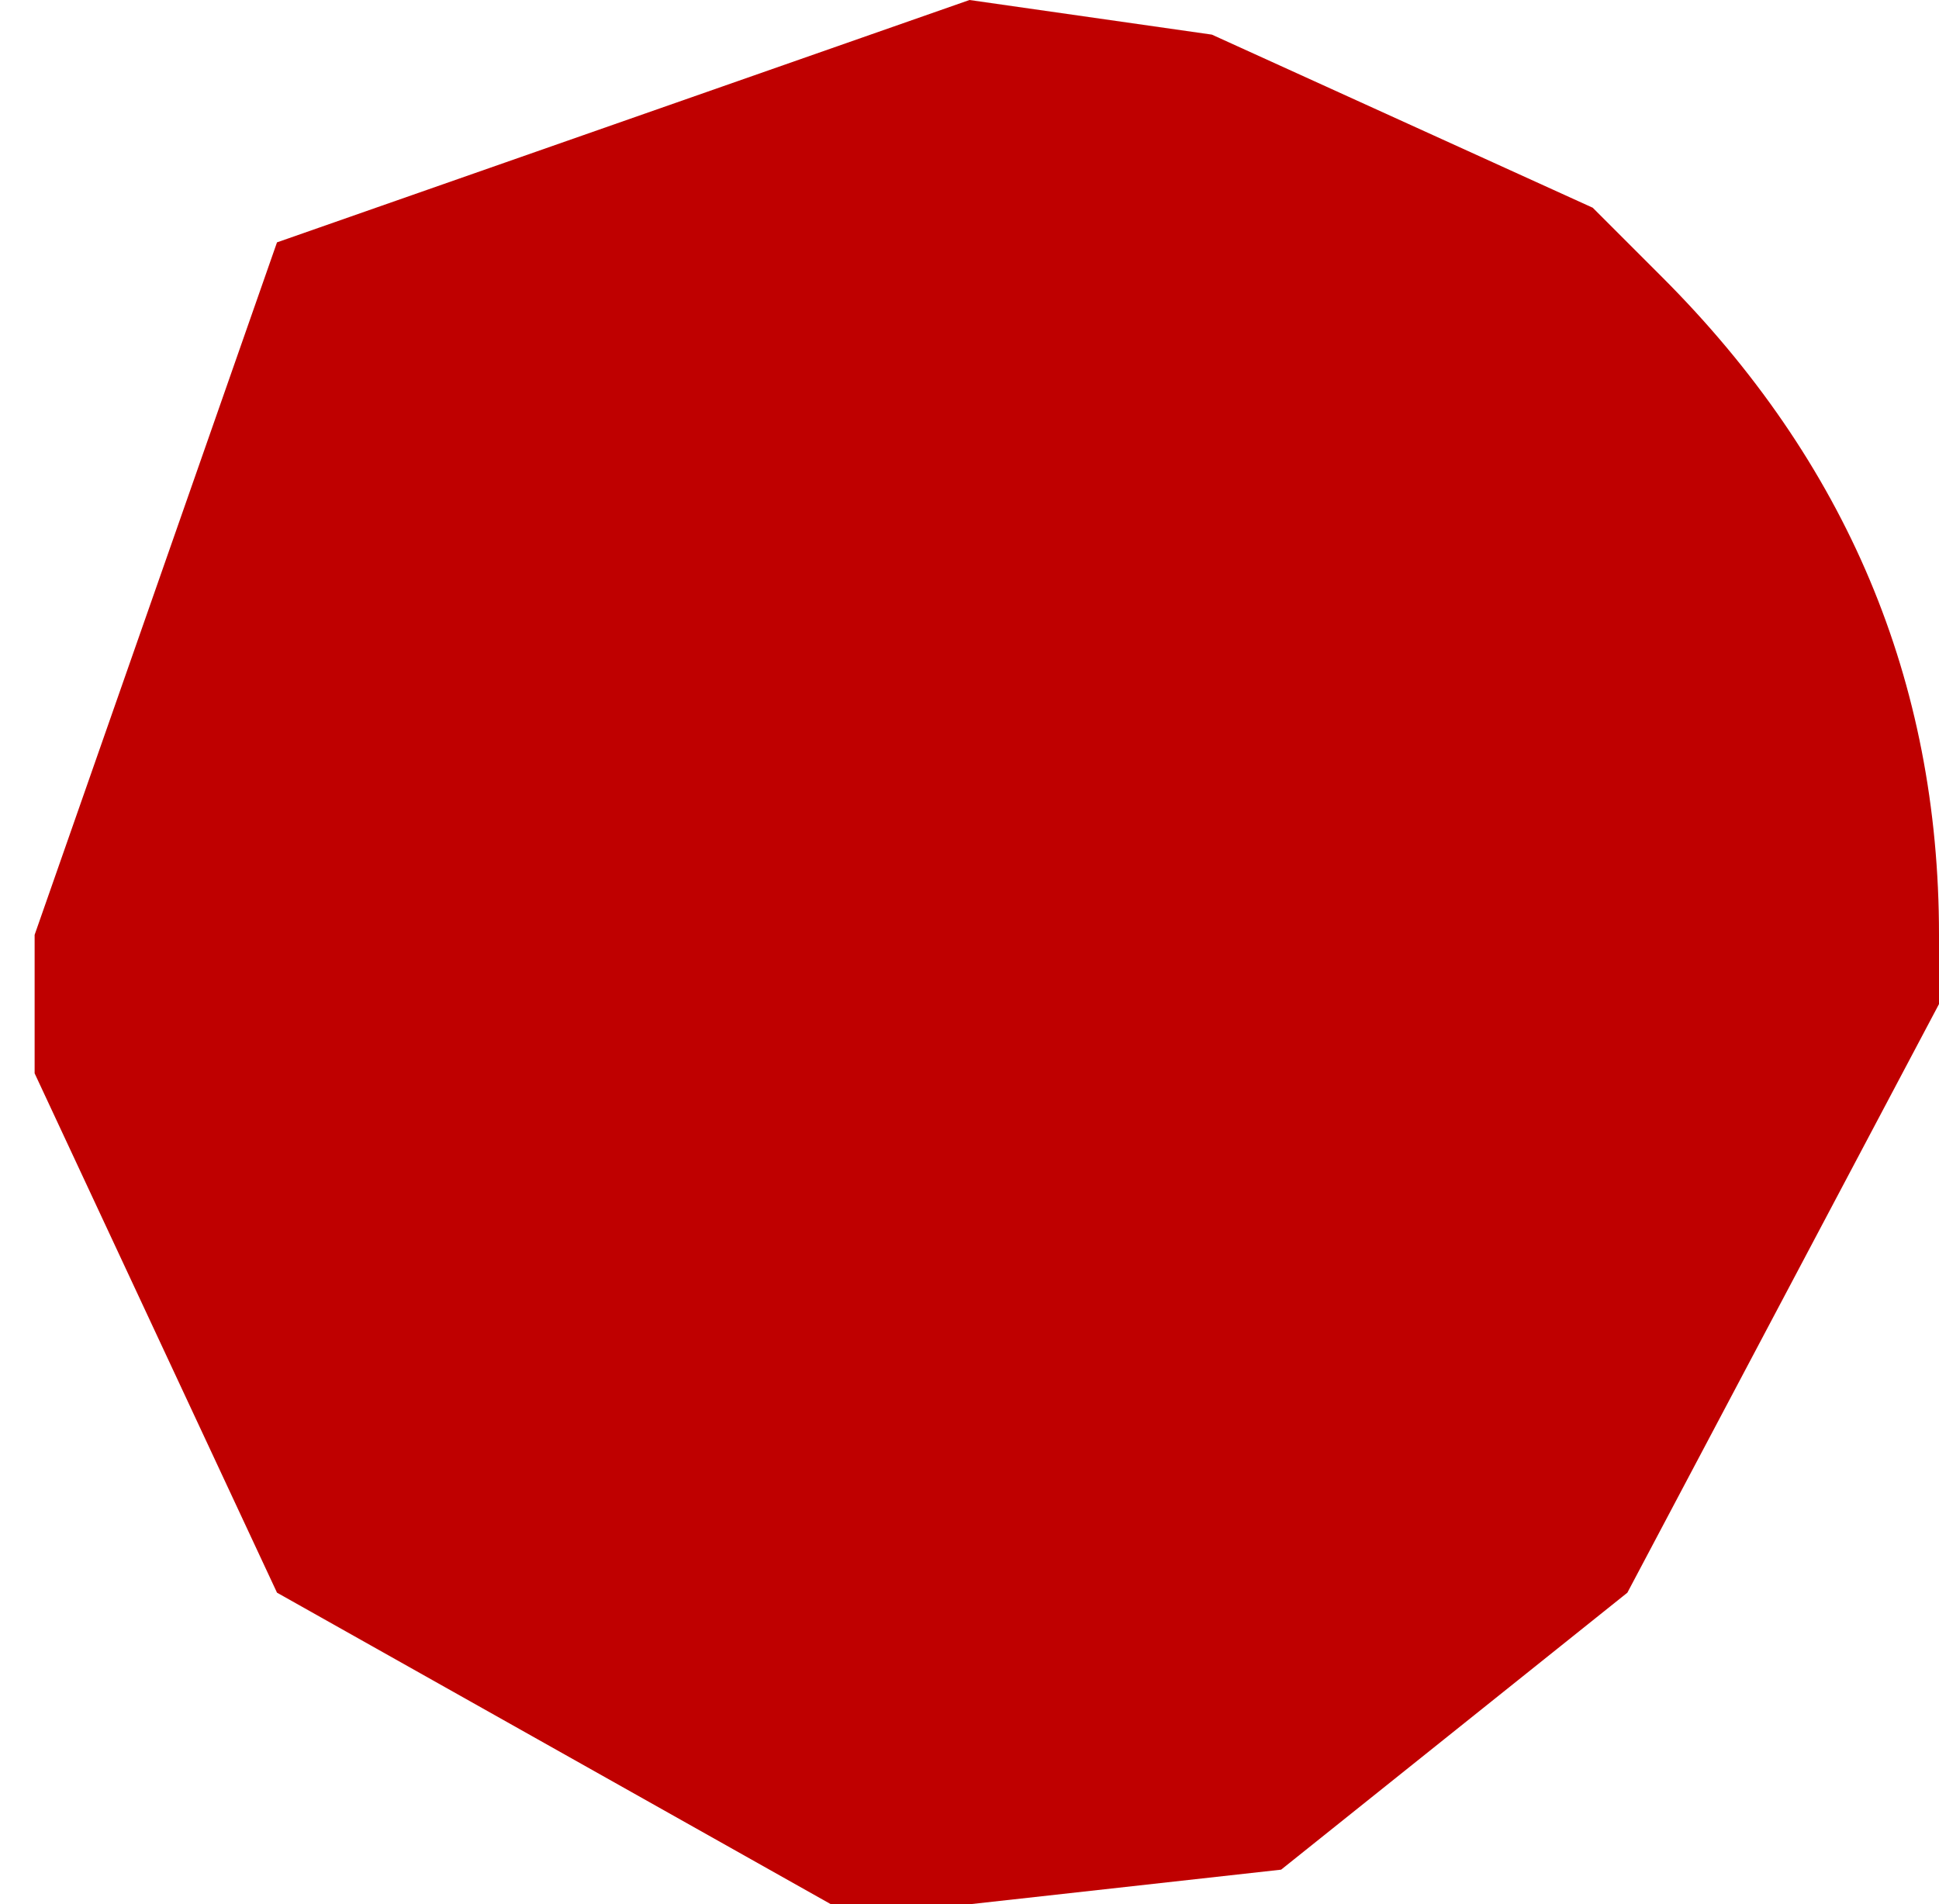
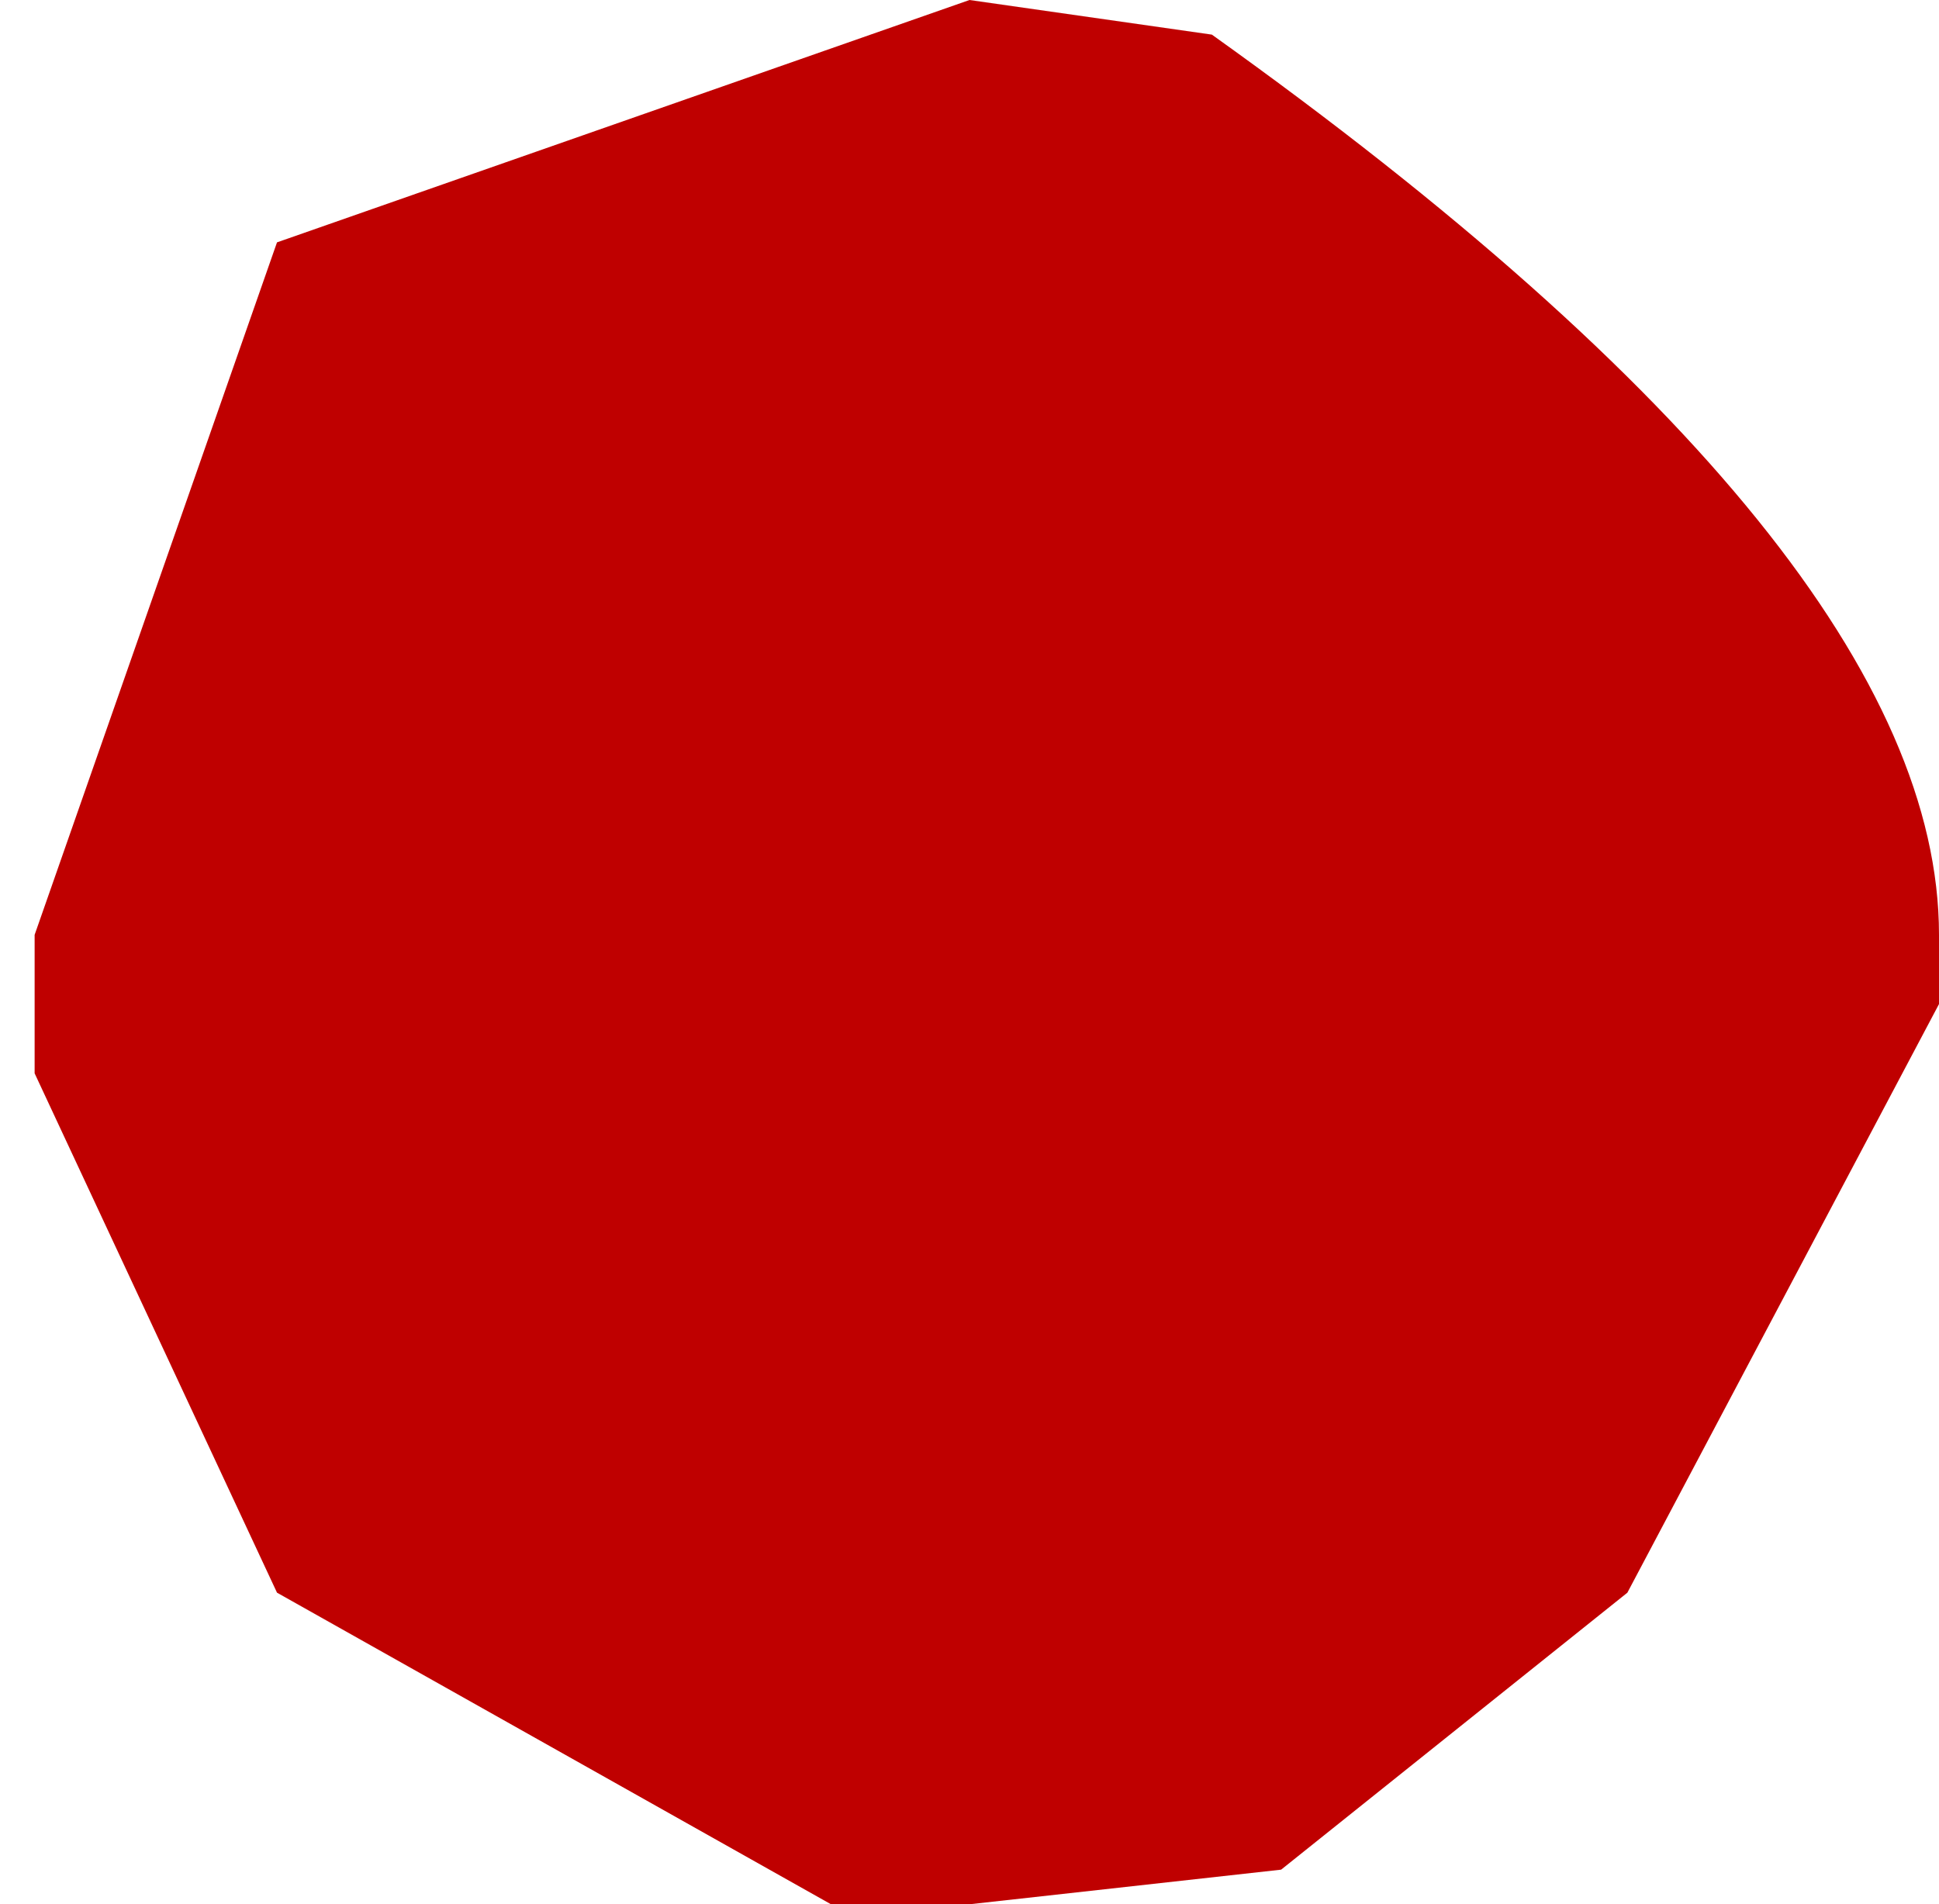
<svg xmlns="http://www.w3.org/2000/svg" height="2.75px" width="2.8px">
  <g transform="matrix(1.0, 0.0, 0.0, 1.0, 1.4, 1.35)">
-     <path d="M0.35 -1.3 L0.9 -1.05 0.95 -1.0 1.0 -0.95 Q1.4 -0.55 1.4 0.0 L1.4 0.1 0.95 0.95 0.45 1.35 0.0 1.4 -0.2 1.4 -1.0 0.95 -1.35 0.2 -1.35 0.0 -1.0 -1.0 0.0 -1.35 0.35 -1.3" fill="#bf0000" fill-rule="evenodd" stroke="none" />
+     <path d="M0.35 -1.3 Q1.4 -0.55 1.4 0.0 L1.4 0.1 0.95 0.95 0.45 1.35 0.0 1.4 -0.2 1.4 -1.0 0.95 -1.35 0.2 -1.35 0.0 -1.0 -1.0 0.0 -1.35 0.35 -1.3" fill="#bf0000" fill-rule="evenodd" stroke="none" />
  </g>
</svg>